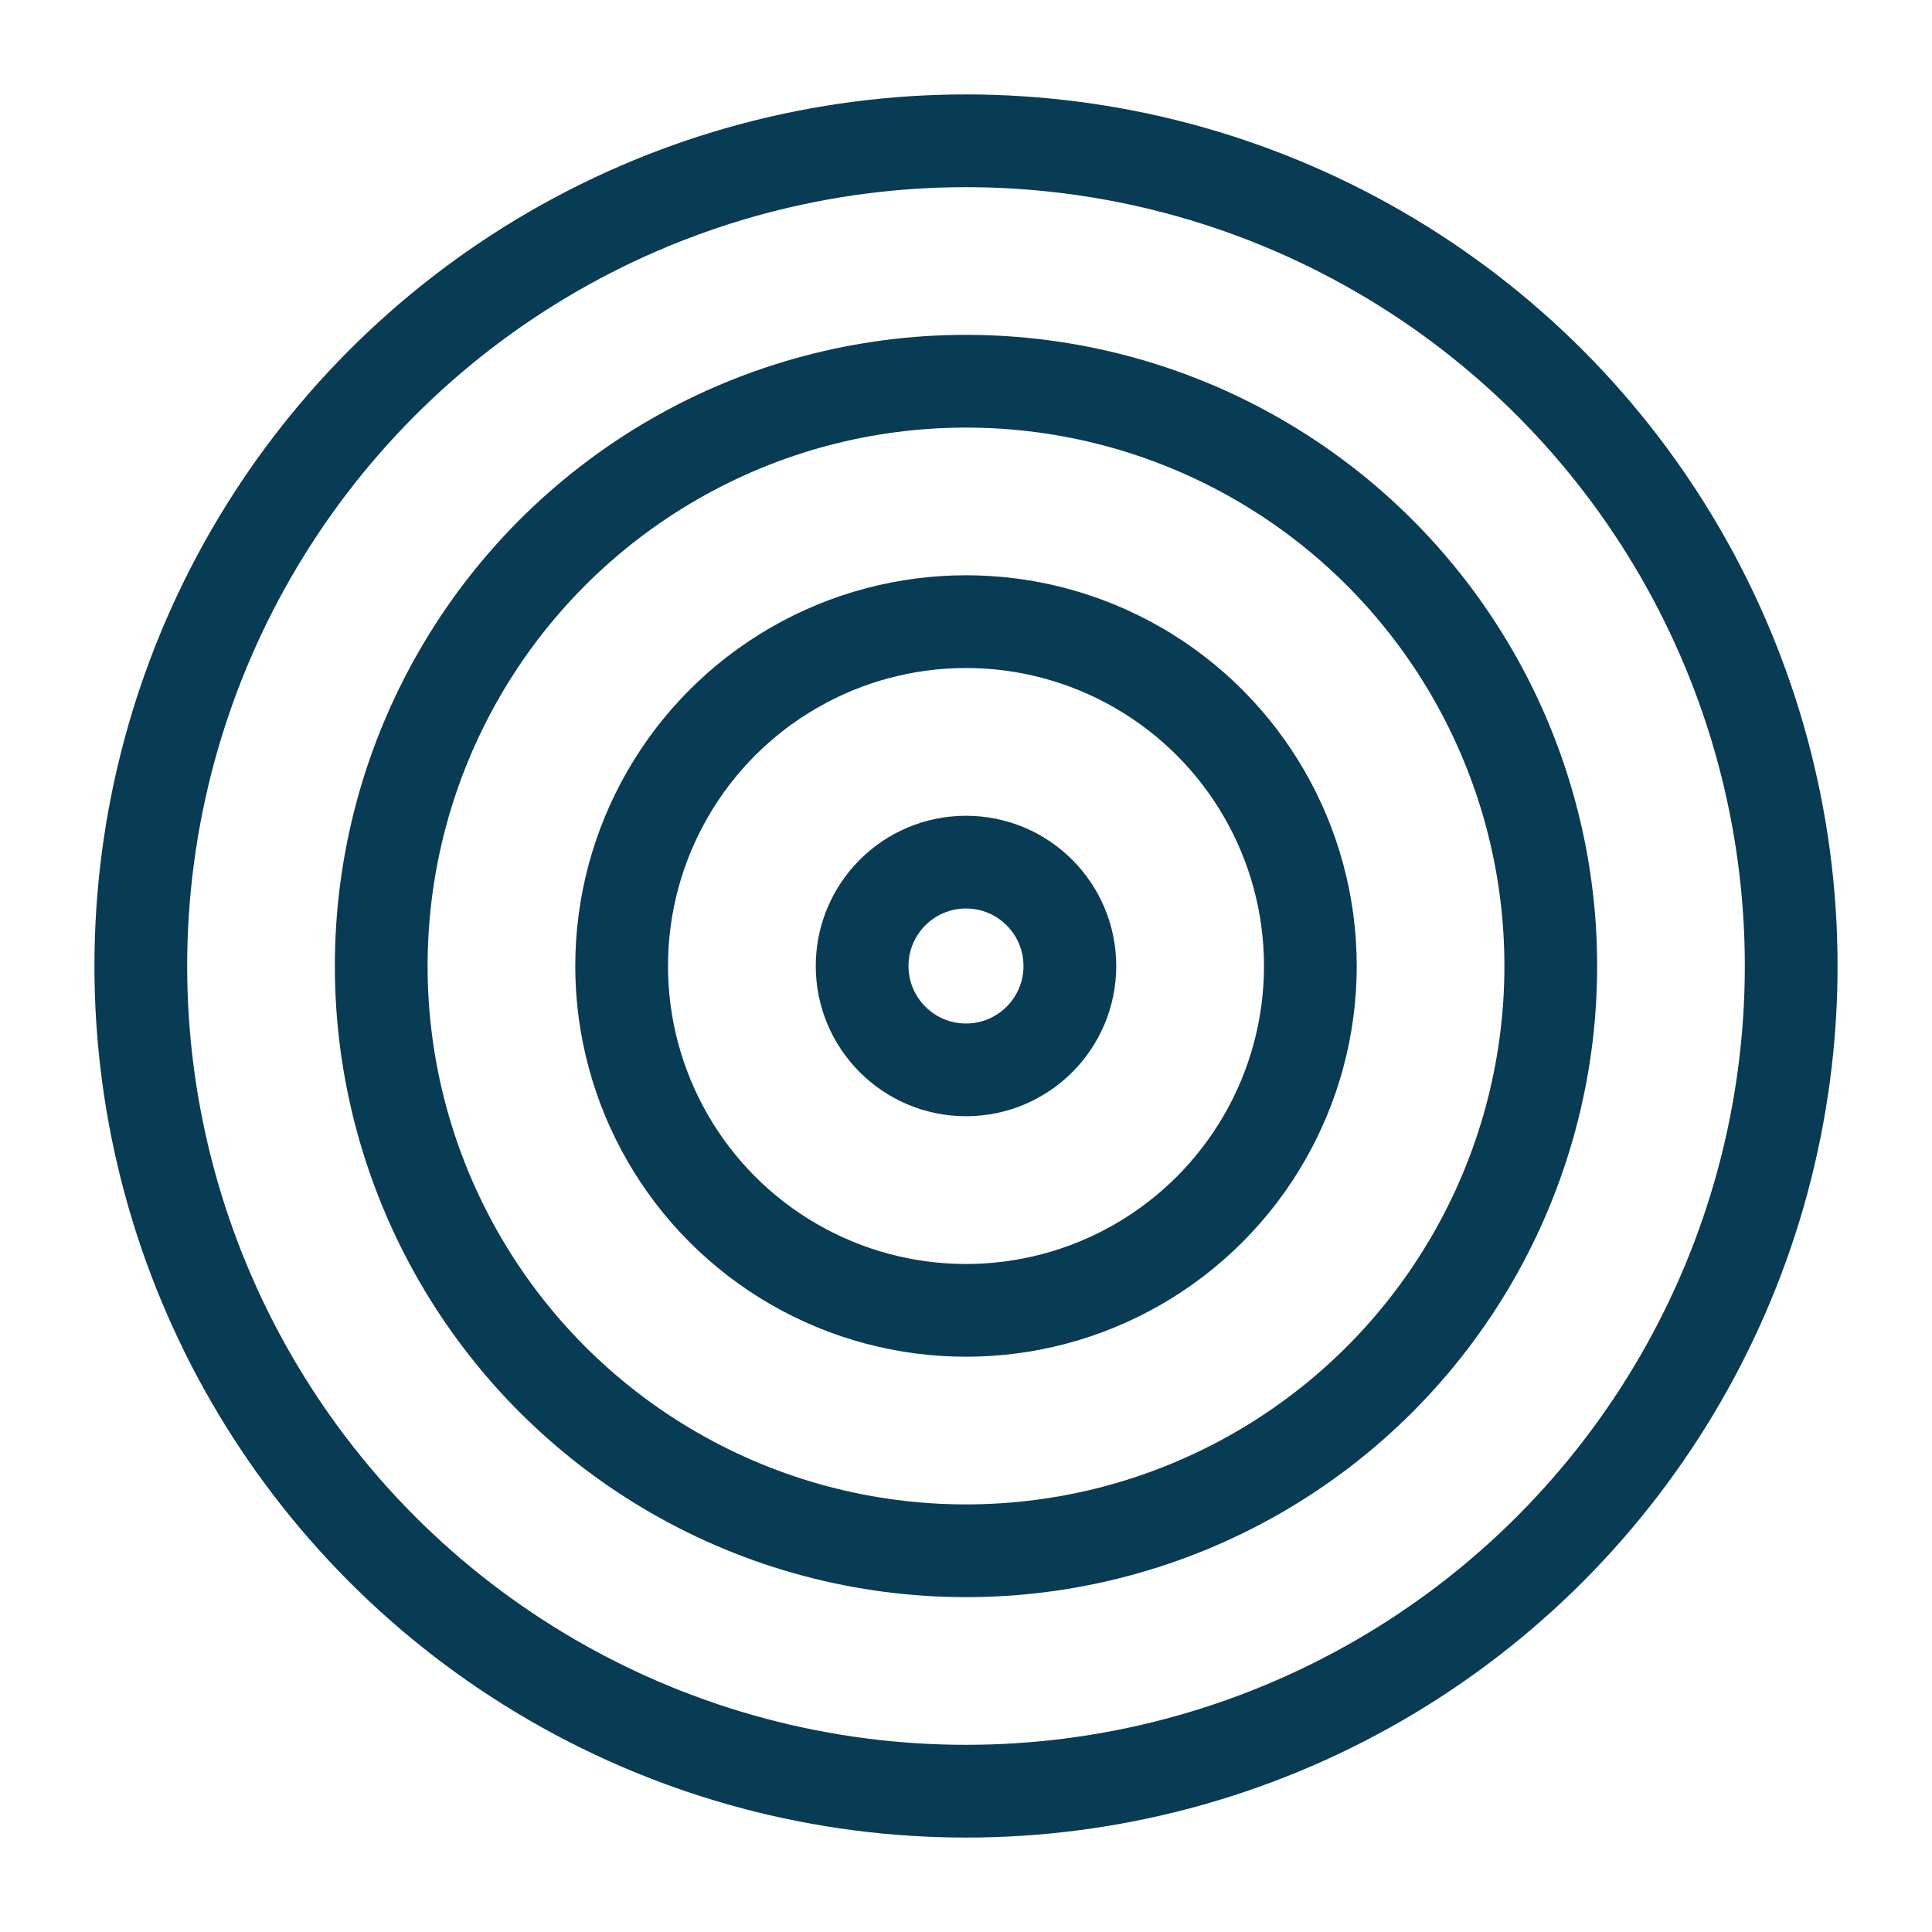
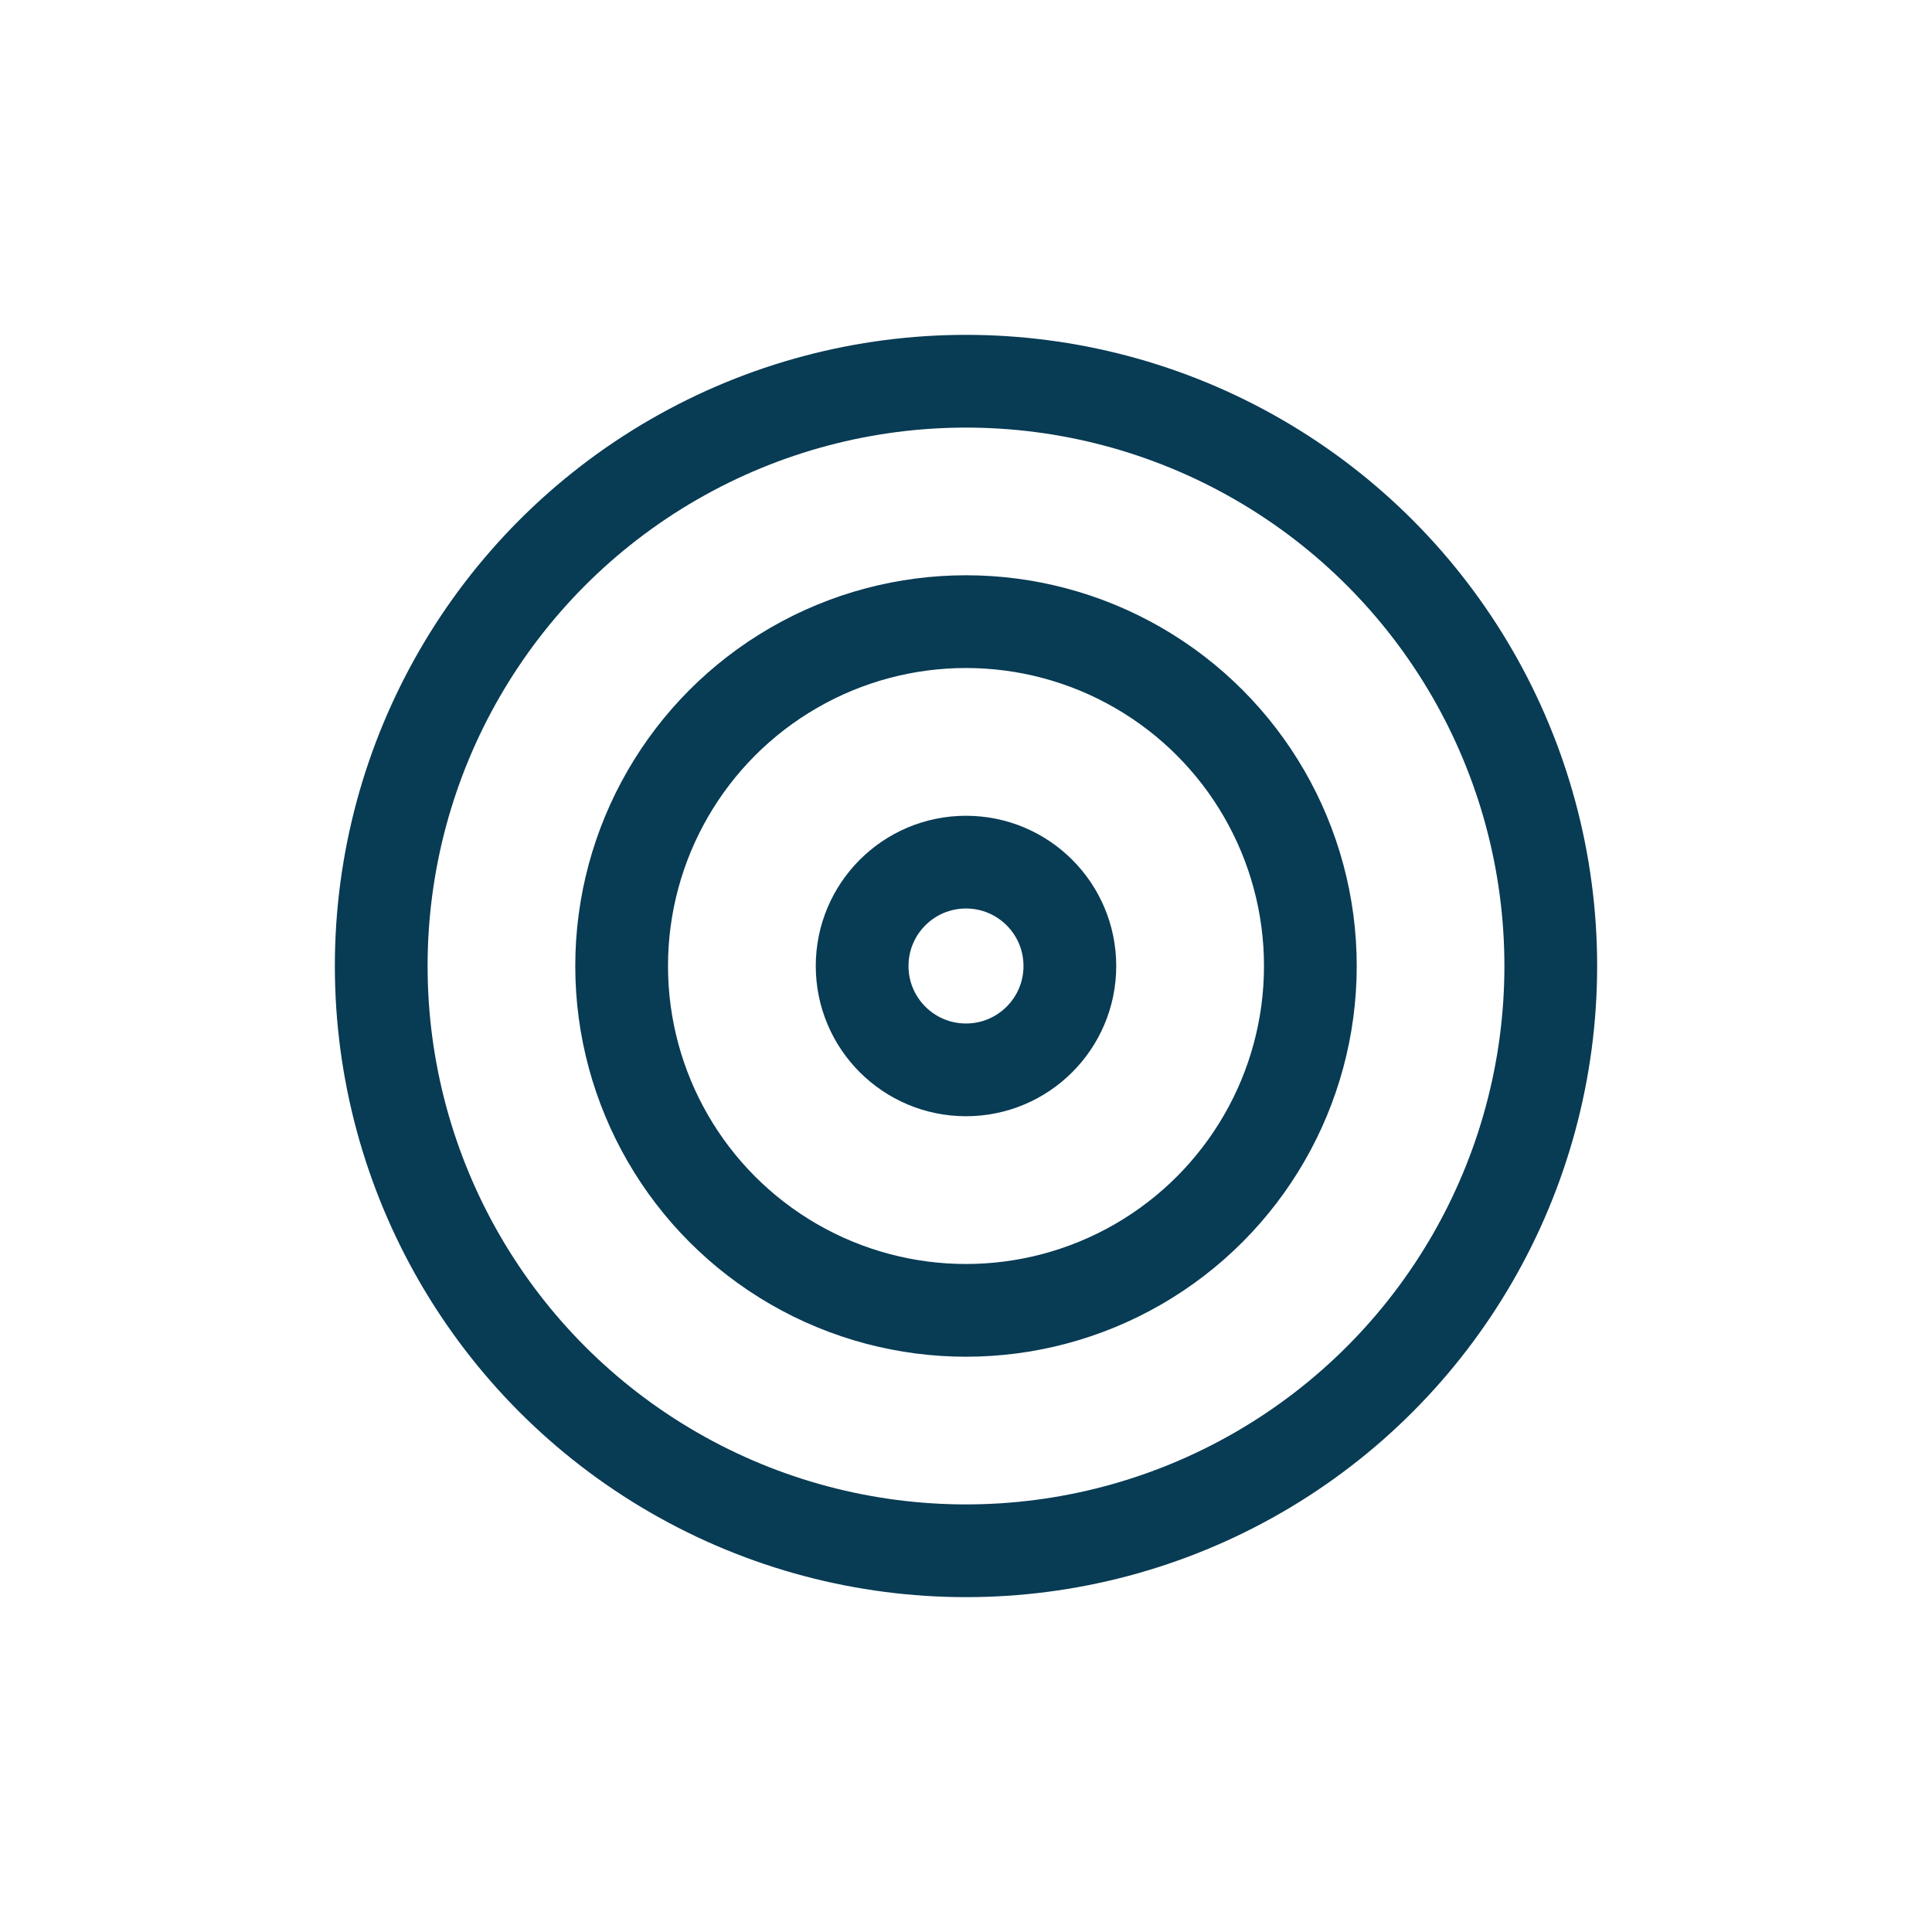
<svg xmlns="http://www.w3.org/2000/svg" width="25" height="25" viewBox="0 0 25 25" fill="none">
-   <circle cx="12.5" cy="12.5" r="10.678" stroke="#083B54" stroke-width="1.2" />
  <circle cx="12.5" cy="12.5" r="7.567" stroke="#083B54" stroke-width="1.2" />
  <circle cx="12.5" cy="12.5" r="4.456" stroke="#083B54" stroke-width="1.2" />
  <circle cx="12.5" cy="12.5" r="1.344" stroke="#083B54" stroke-width="1.2" />
</svg>